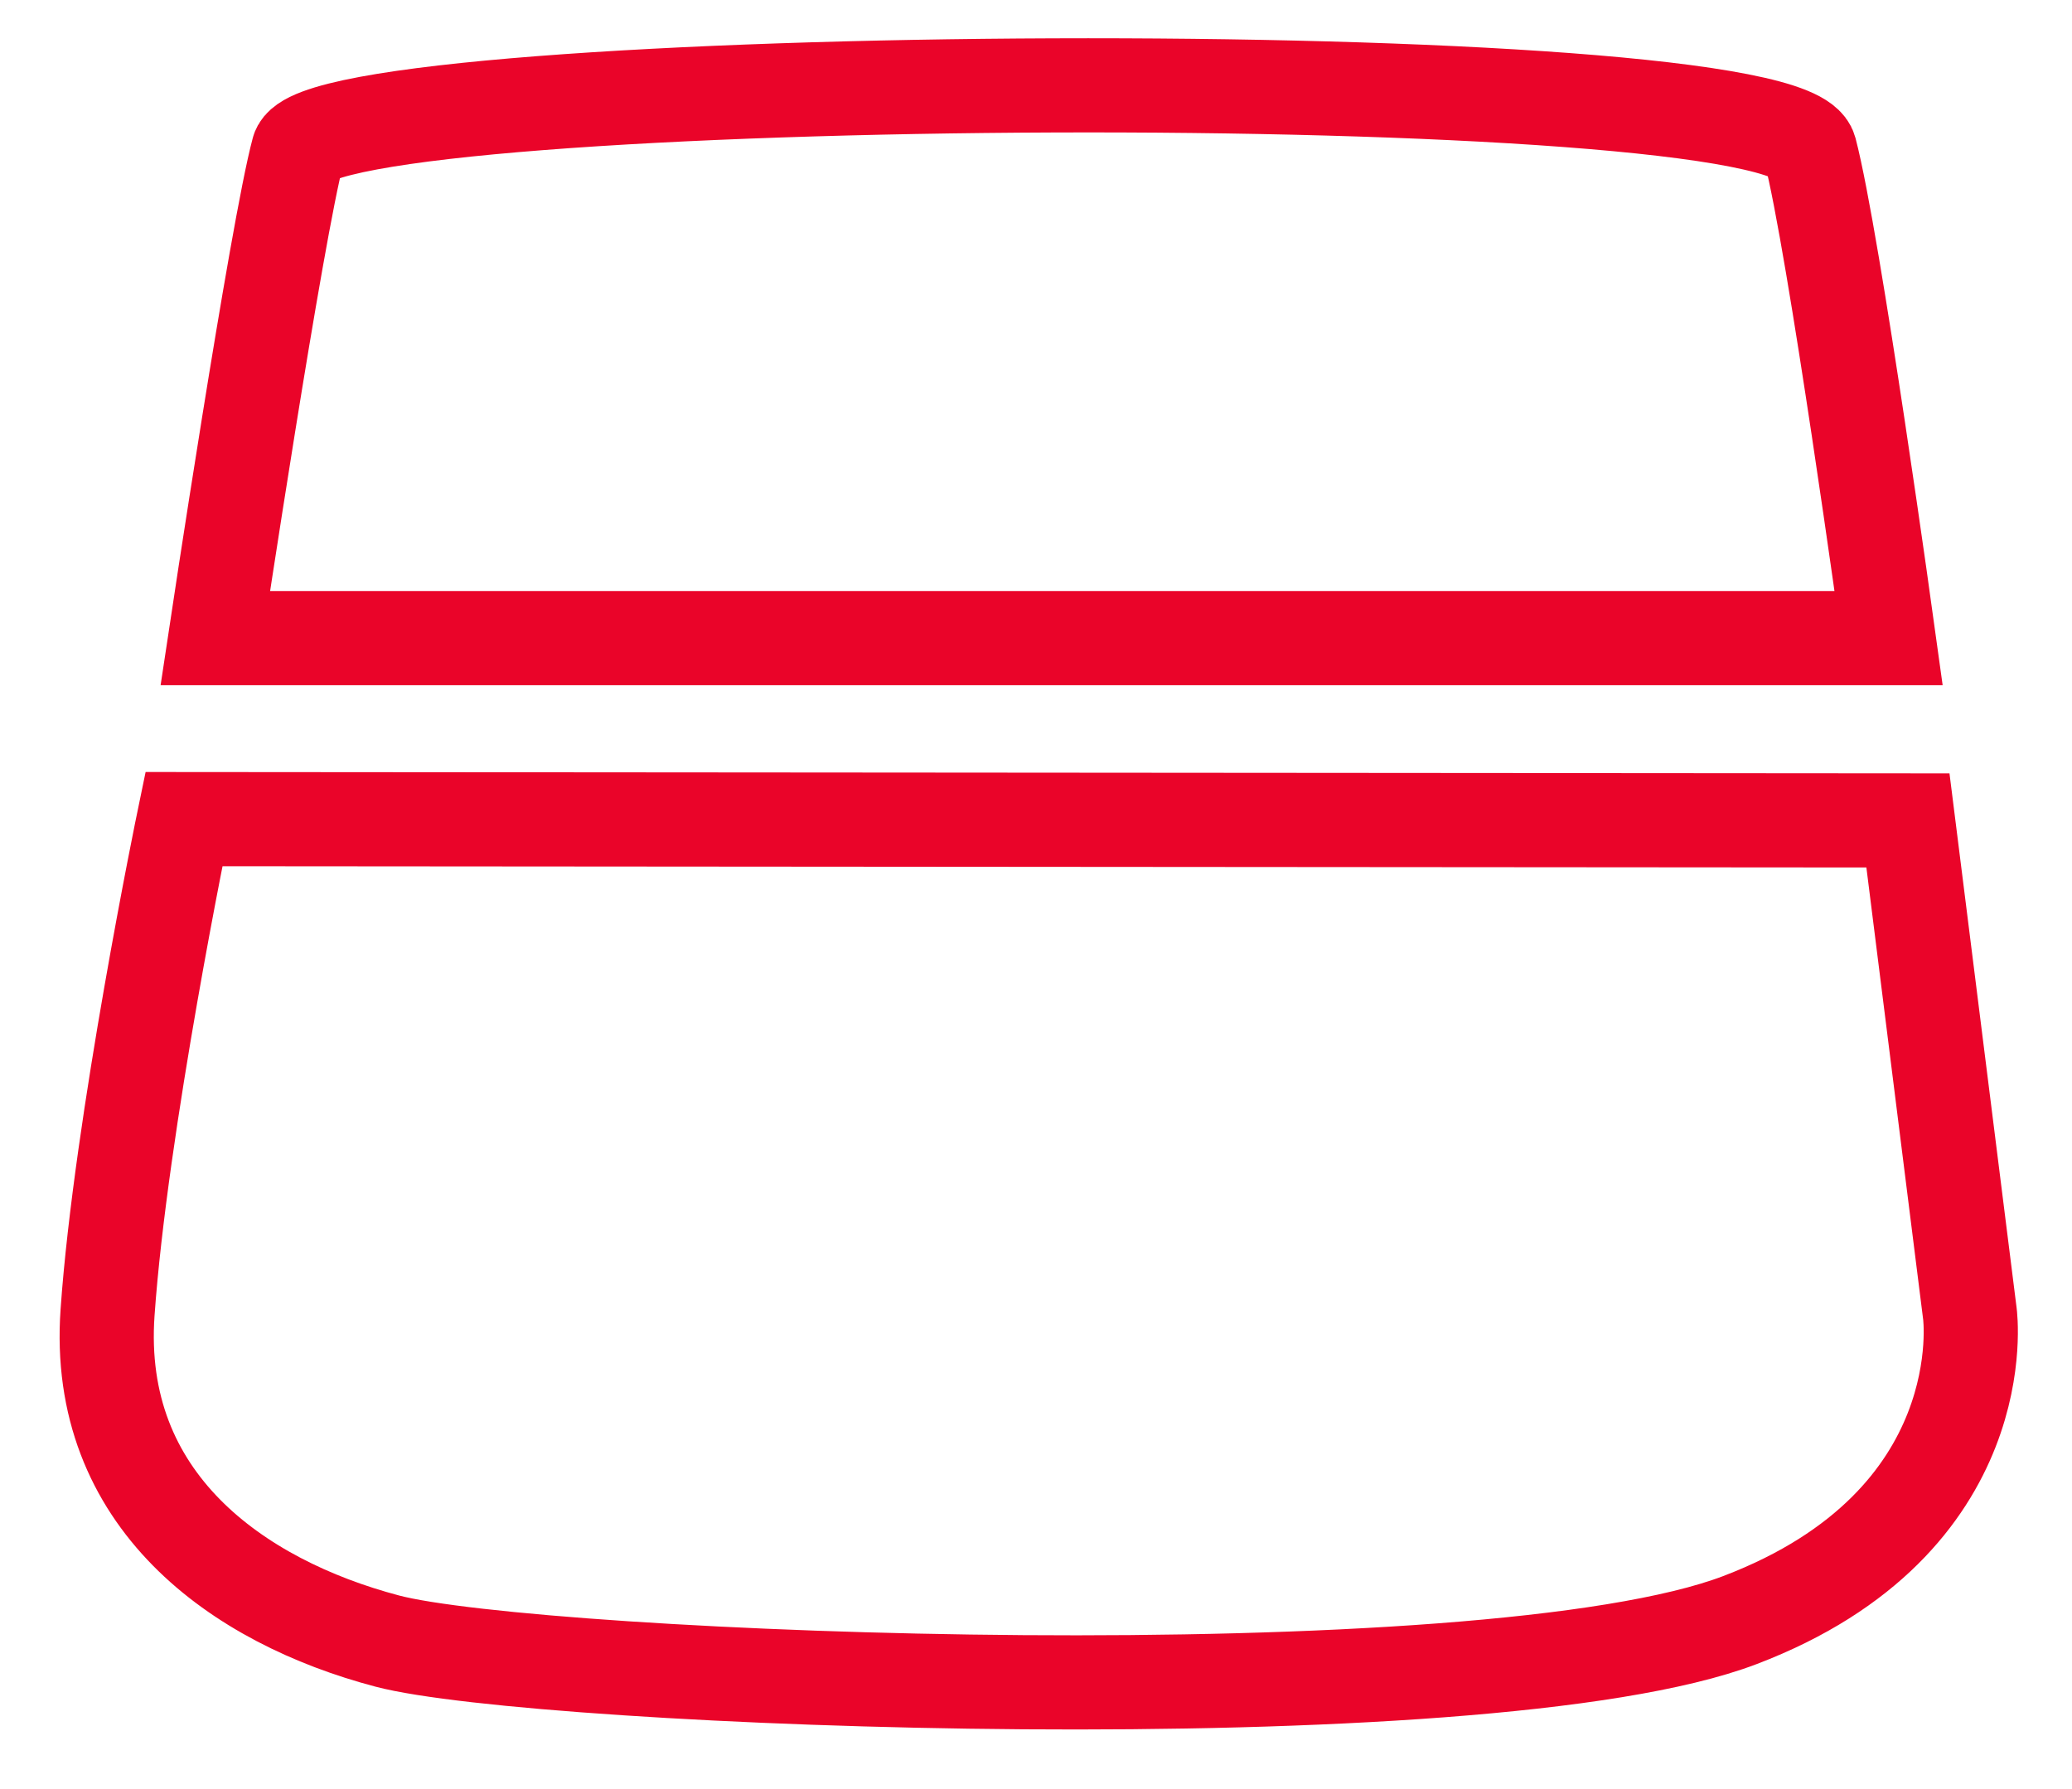
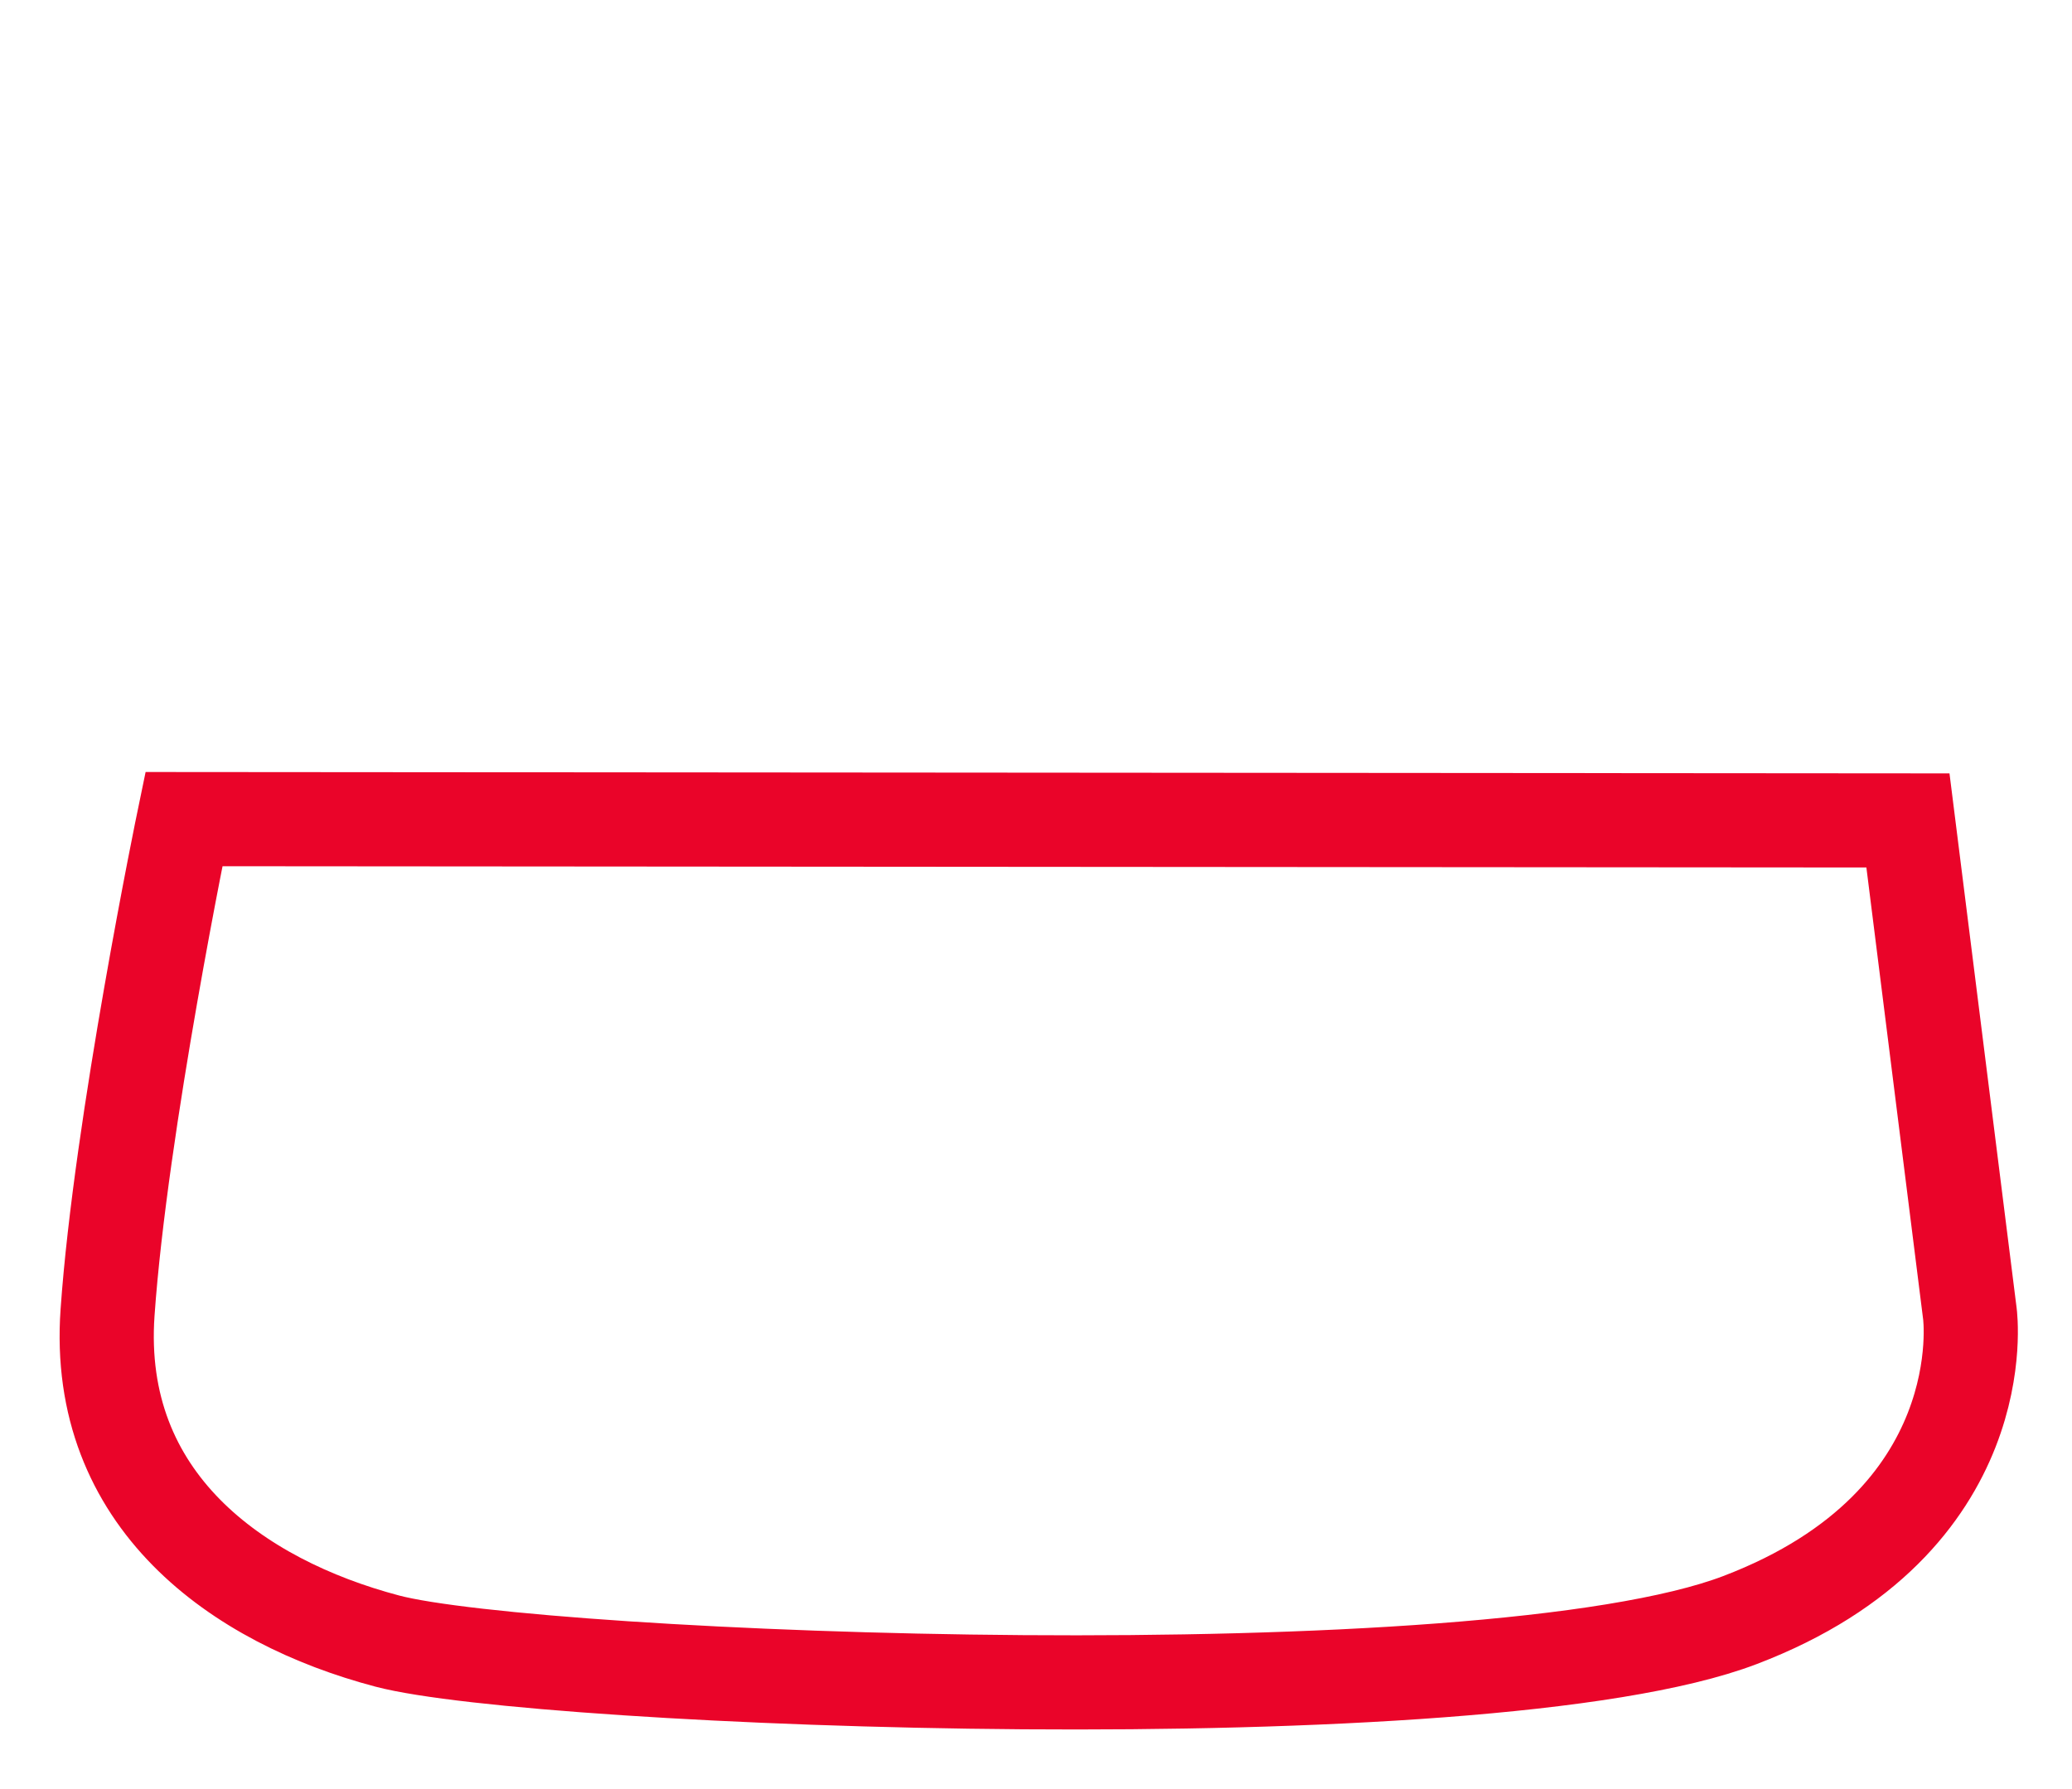
<svg xmlns="http://www.w3.org/2000/svg" width="22" height="19" viewBox="0 0 22 19" fill="none">
  <path d="M1.142 13.939C1.281 11.945 1.953 8.699 1.953 8.699L20.258 8.713L20.916 13.953C20.916 13.953 21.212 16.162 18.475 17.205C15.739 18.248 5.699 17.848 4.111 17.428C2.522 17.008 1.002 15.933 1.142 13.939Z" stroke="#EA0429" />
-   <path d="M2.286 6.777C2.286 6.777 2.936 2.452 3.167 1.594C3.399 0.736 18.962 0.62 19.218 1.594C19.473 2.568 20.053 6.777 20.053 6.777H2.286Z" stroke="#EA0429" />
</svg>